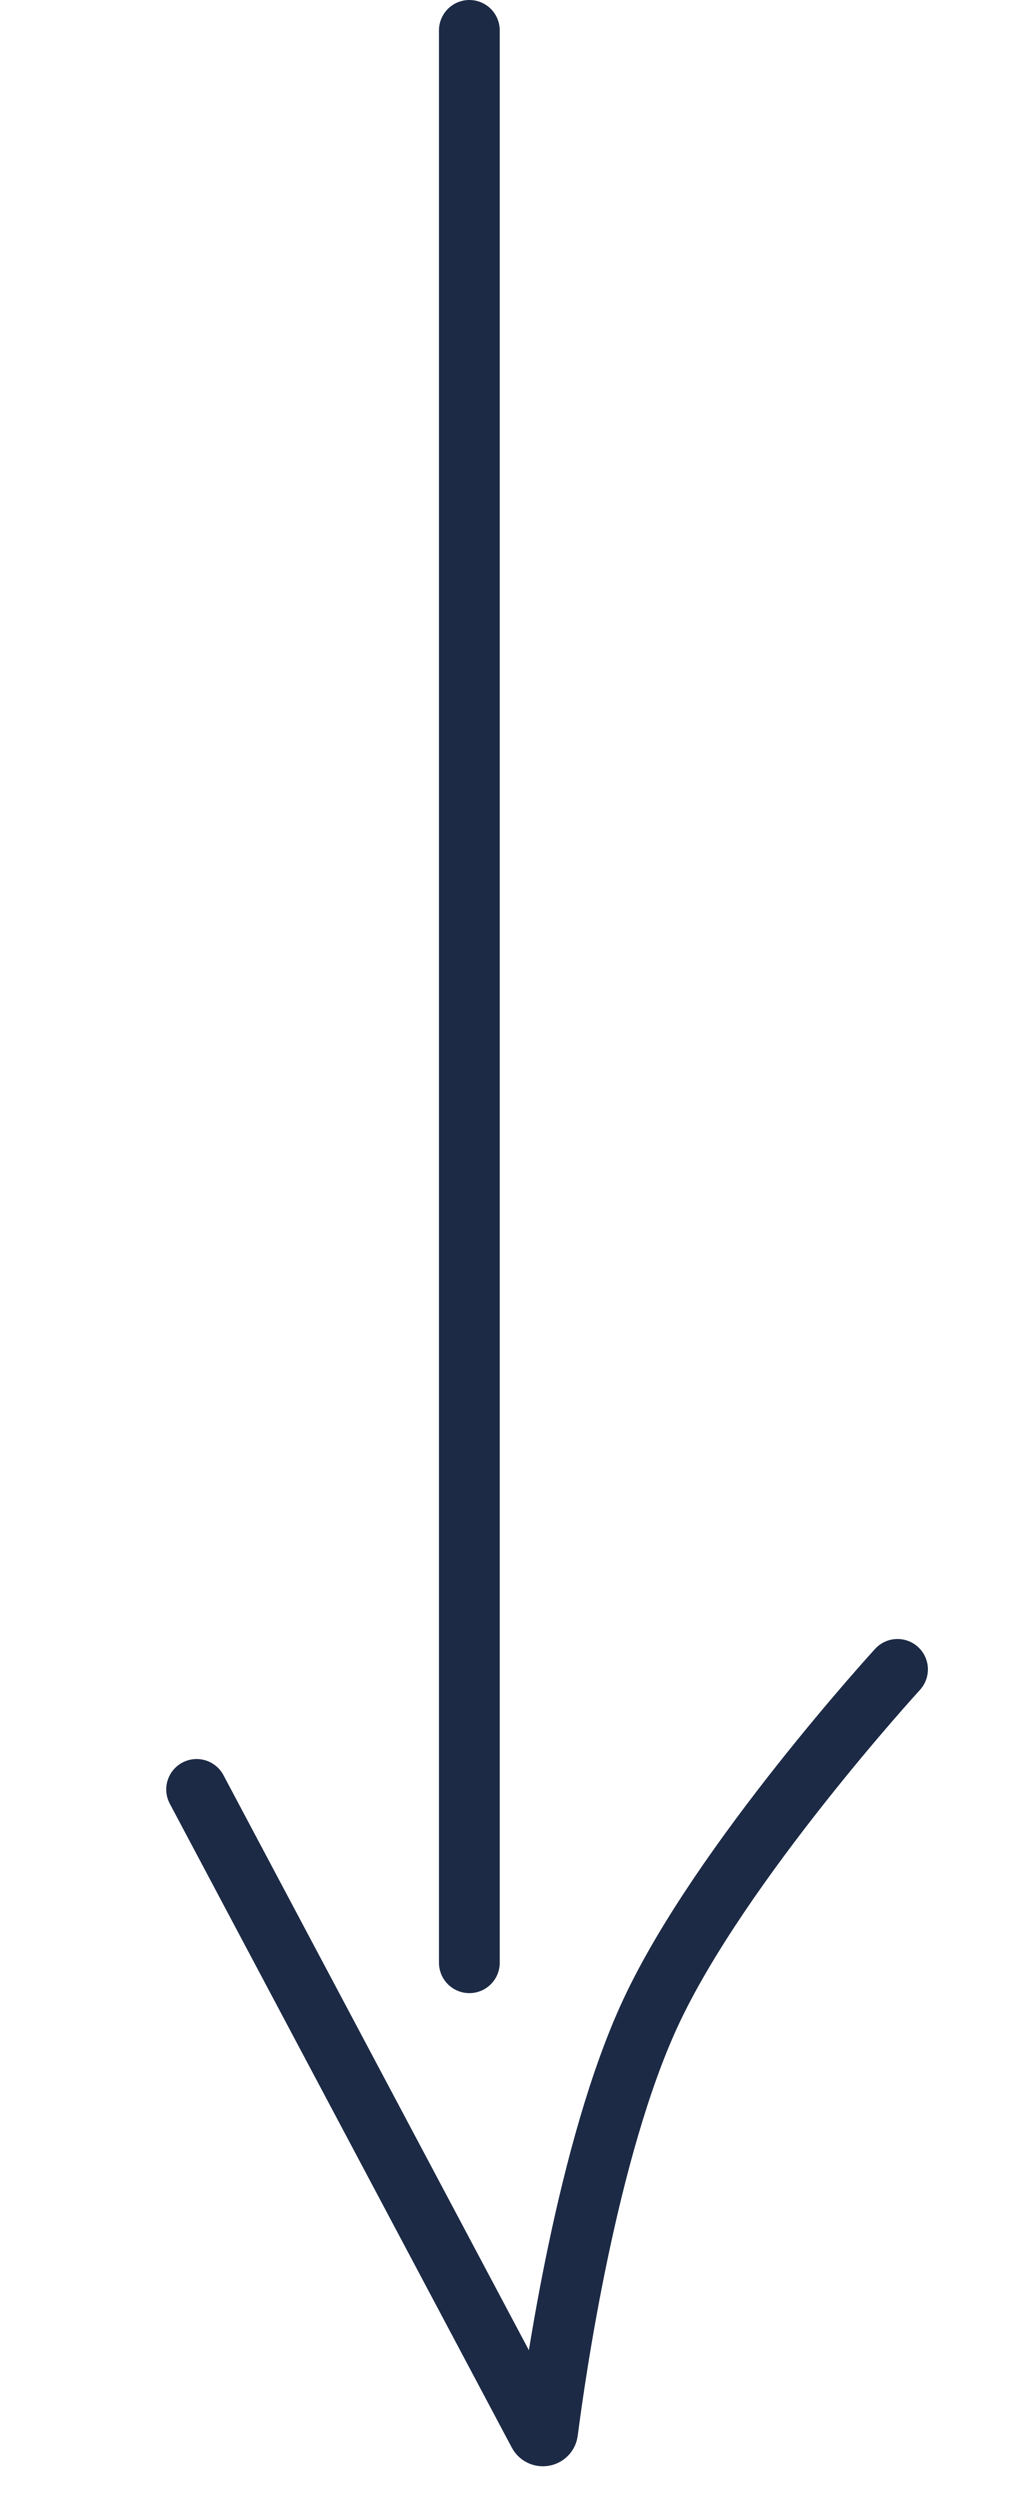
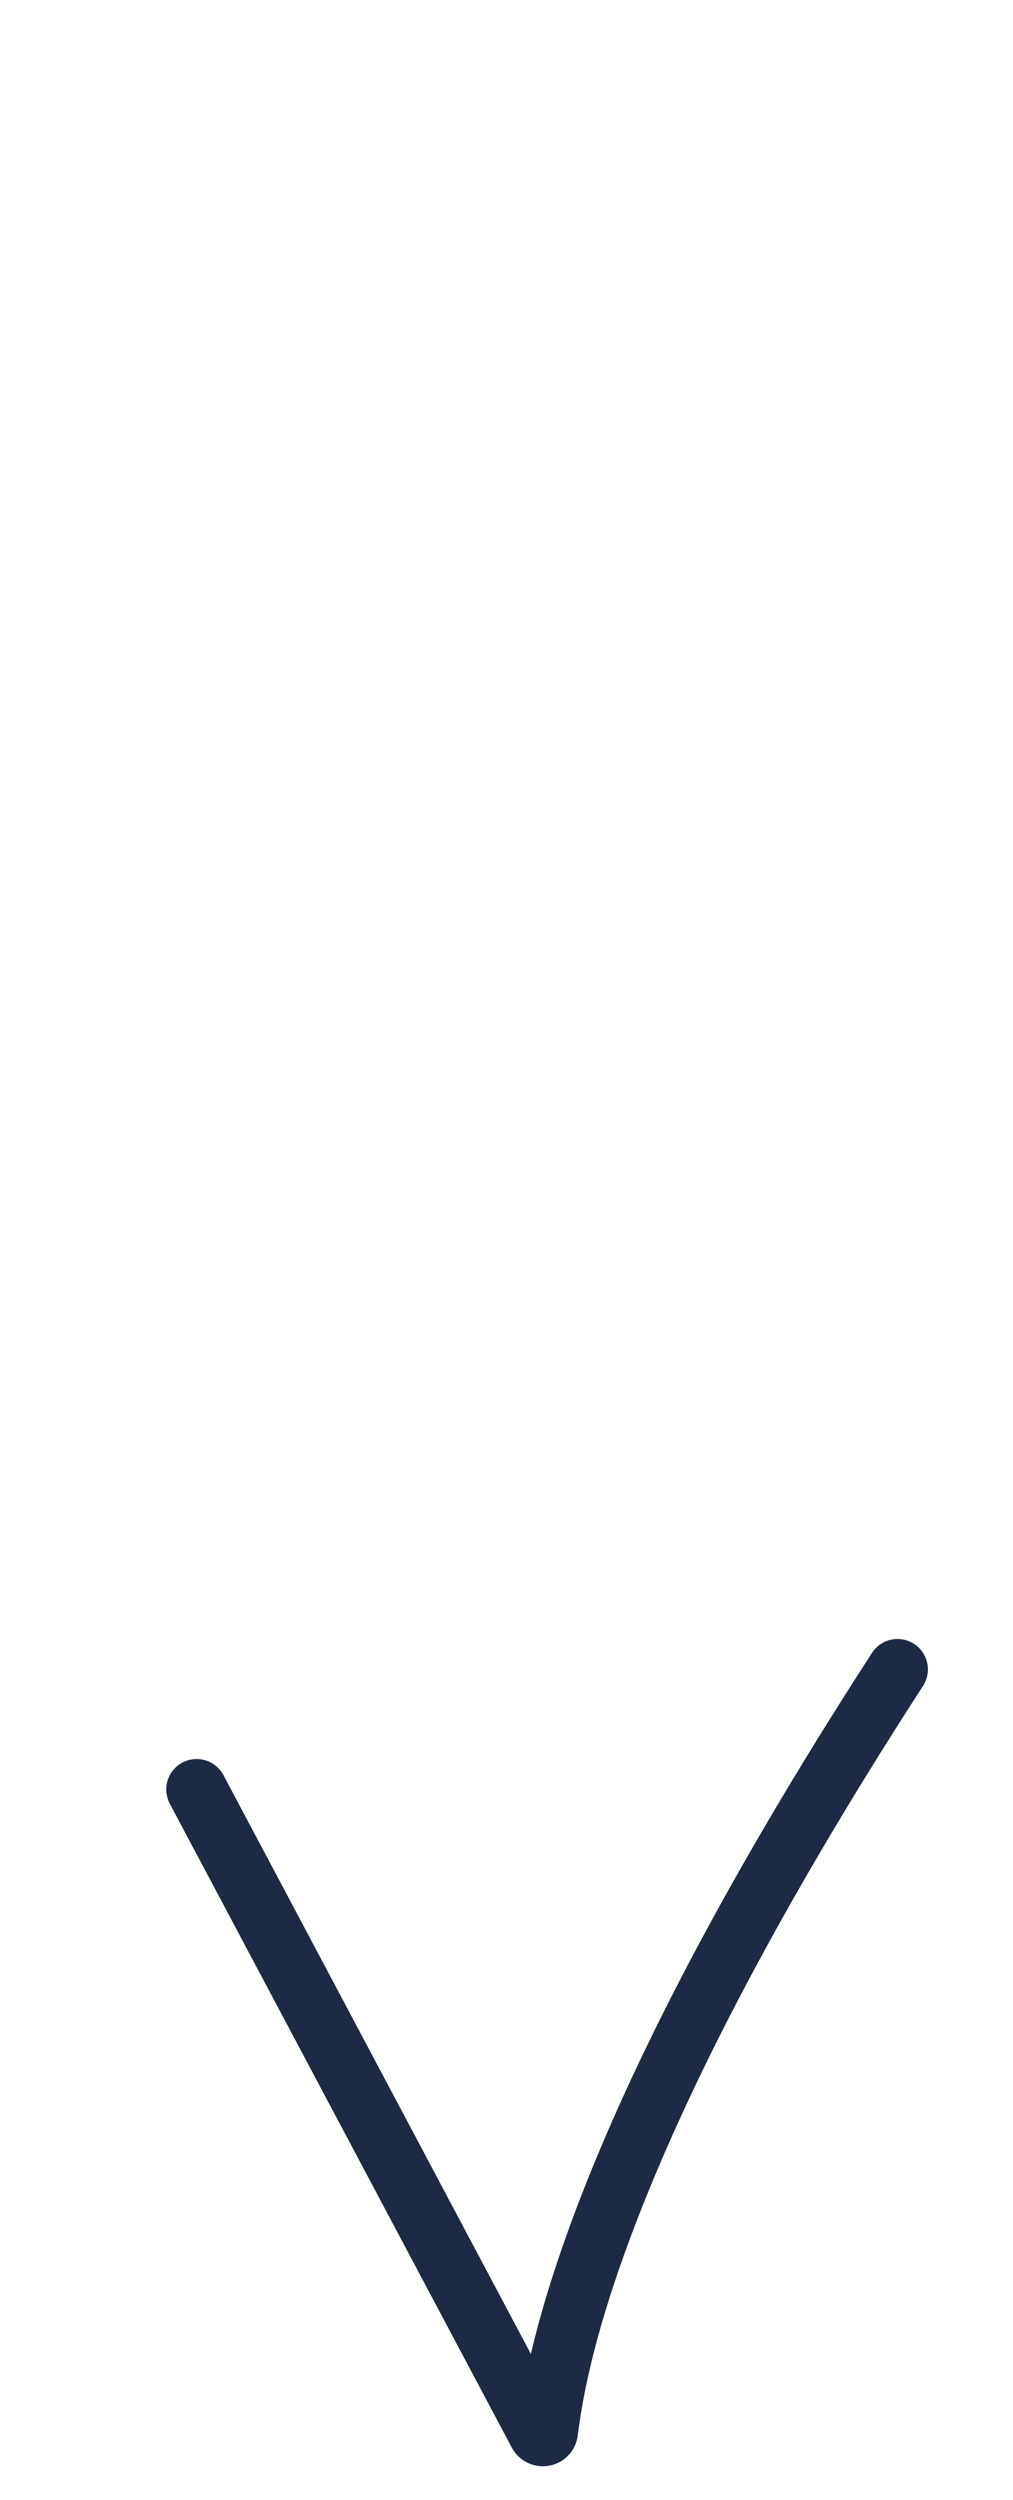
<svg xmlns="http://www.w3.org/2000/svg" width="30" height="74" viewBox="0 0 30 74" fill="none">
-   <path d="M26.58 49.417C26.58 49.417 21.337 55.139 19.274 59.566C17.393 63.599 16.444 70.224 16.217 71.985C16.199 72.121 16.016 72.151 15.951 72.03L5.823 52.97" stroke="#1C2A45" stroke-width="1.8" stroke-linecap="round" />
-   <line x1="13.9" y1="0.9" x2="13.9" y2="58.1" stroke="#1C2A45" stroke-width="1.8" stroke-linecap="round" />
+   <path d="M26.58 49.417C17.393 63.599 16.444 70.224 16.217 71.985C16.199 72.121 16.016 72.151 15.951 72.03L5.823 52.97" stroke="#1C2A45" stroke-width="1.8" stroke-linecap="round" />
</svg>